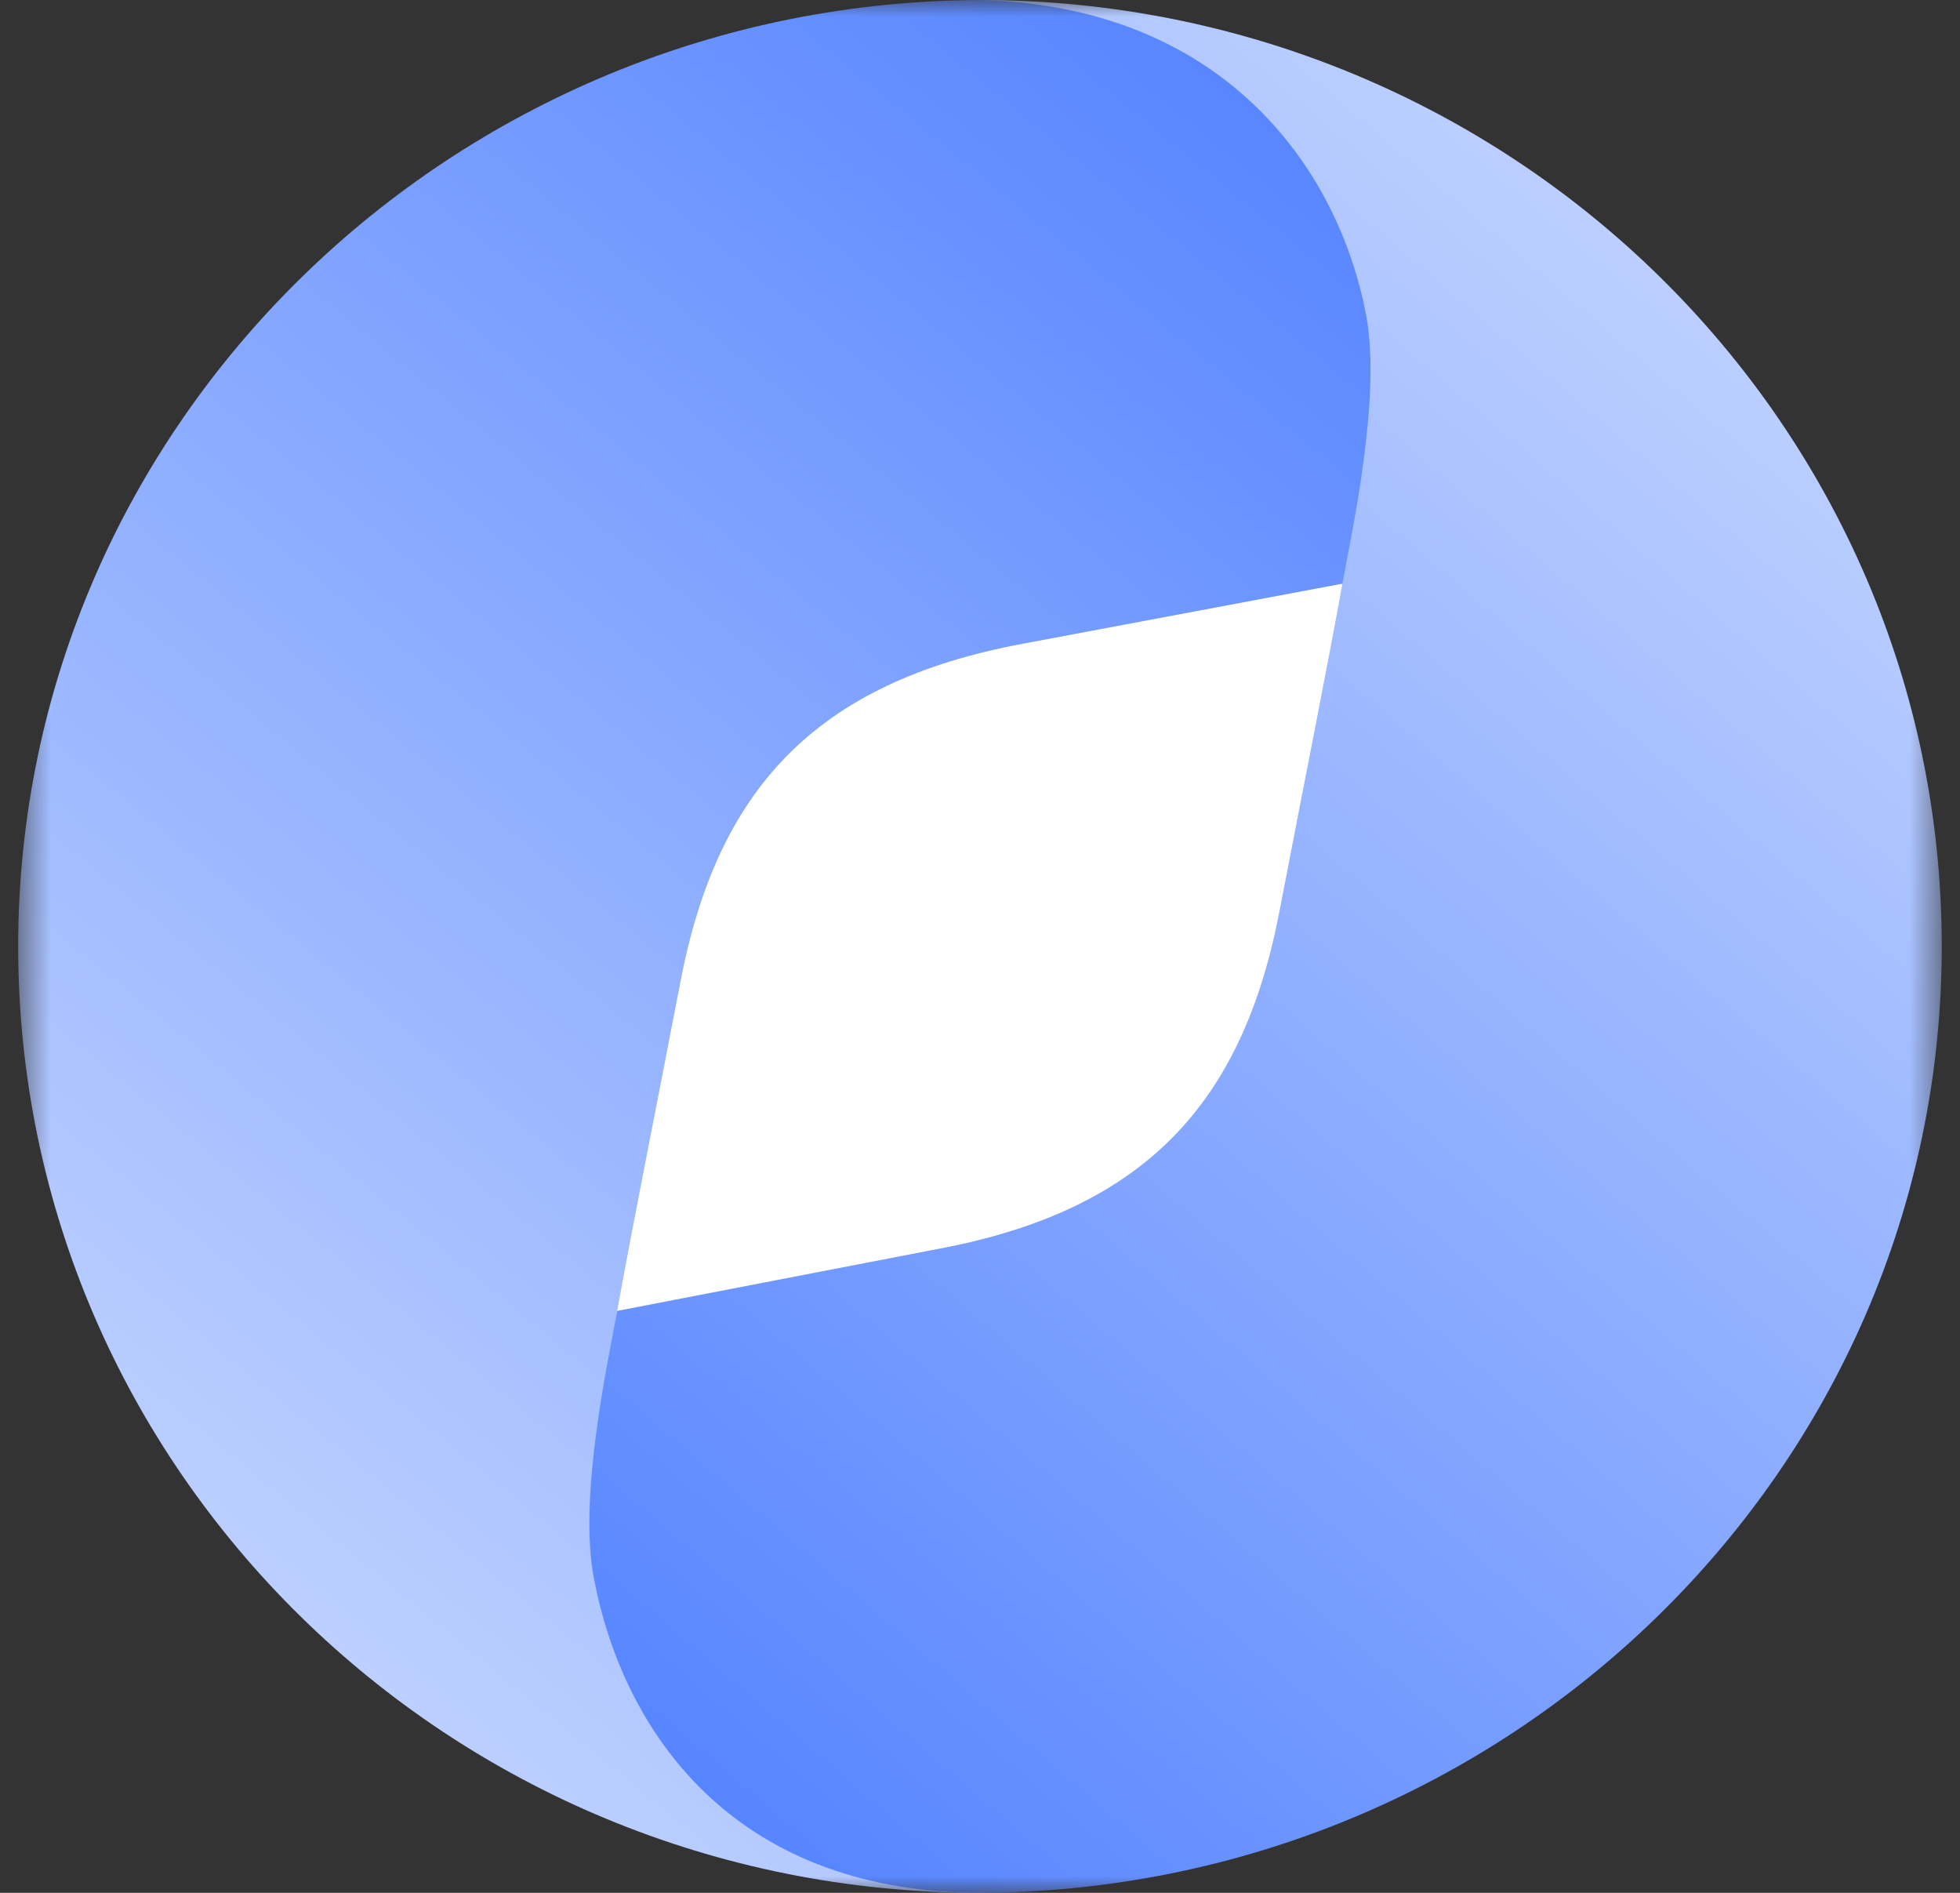
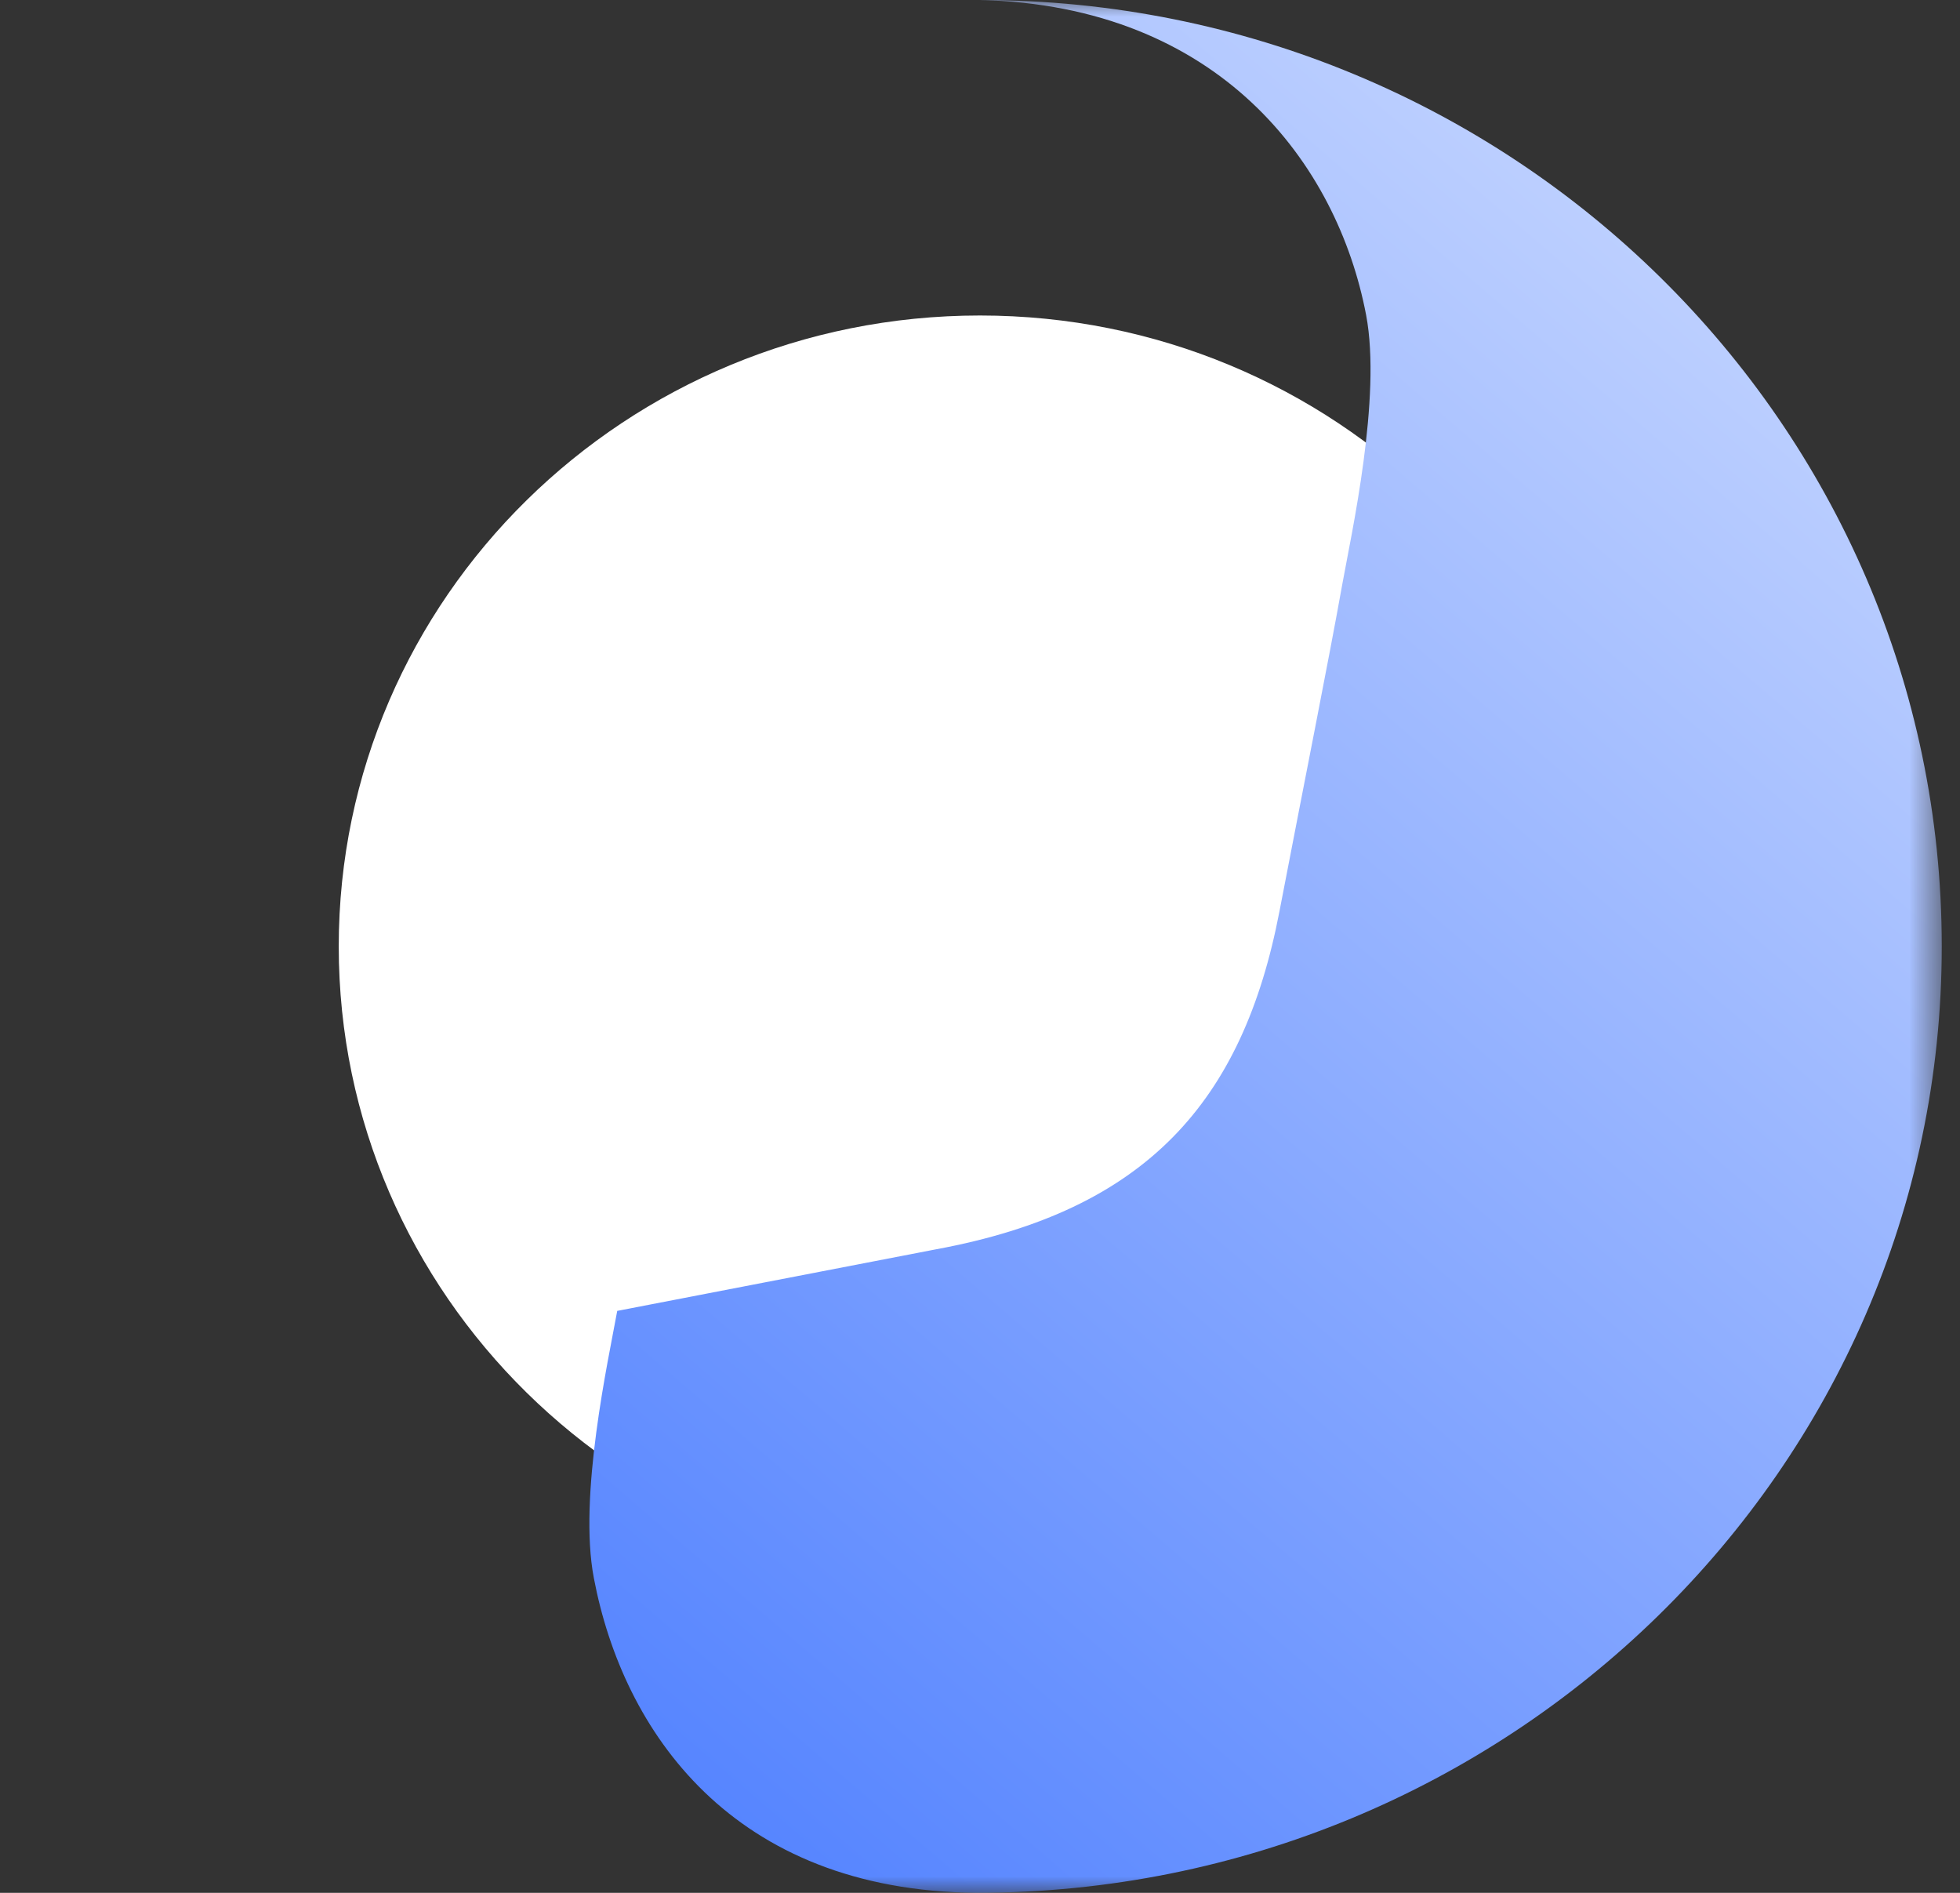
<svg xmlns="http://www.w3.org/2000/svg" width="58" height="56" viewBox="0 0 58 56" fill="none">
  <rect x="0" y="0" width="58" height="56" fill="#333333" stroke="none" />
  <g style="mix-blend-mode:luminosity">
    <mask id="mask0_15428_63400" style="mask-type:luminance" maskUnits="userSpaceOnUse" x="0" y="0" width="58" height="56">
      <path d="M57.462 0H0.538V56H57.462V0Z" fill="white" />
    </mask>
    <g mask="url(#mask0_15428_63400)">
      <path d="M10.024 28C10.024 17.691 18.52 9.334 28.999 9.334C39.478 9.334 47.973 17.691 47.973 28C47.973 38.31 39.478 46.667 28.999 46.667C18.52 46.667 10.024 38.31 10.024 28Z" fill="white" />
-       <path d="M29 56C21.927 55.832 19.128 51.181 18.273 46.689C17.809 44.247 18.012 40.186 18.273 38.737C18.696 36.375 19.38 32.98 20.137 29.041C21.219 23.396 24.092 20.185 30.294 19.04L40.438 17.134C40.707 15.653 41.216 11.73 40.752 9.312C39.89 4.772 36.333 0.072 29.114 0C13.39 1.35236e-06 0.538 12.531 0.538 28C0.538 43.469 13.275 56 29 56Z" fill="url(#paint0_linear_15428_63400)" />
      <path d="M28.999 0C36.072 0.168 39.571 4.828 40.426 9.32C40.89 11.762 39.986 15.814 39.725 17.263C39.302 19.625 38.619 23.02 37.862 26.959C36.779 32.604 33.907 35.815 27.705 36.96L18.265 38.783C17.996 40.264 17.109 44.268 17.573 46.686C18.435 51.225 21.666 55.928 28.885 56C44.609 56 57.46 43.469 57.46 28C57.46 12.531 44.723 0 28.999 0Z" fill="url(#paint1_linear_15428_63400)" />
    </g>
  </g>
  <defs>
    <linearGradient id="paint0_linear_15428_63400" x1="0.538" y1="56" x2="44.472" y2="2.432" gradientUnits="userSpaceOnUse">
      <stop stop-color="#D2DFFF" />
      <stop offset="1" stop-color="#4E7FFF" />
    </linearGradient>
    <linearGradient id="paint1_linear_15428_63400" x1="57.46" y1="-1.33391e-06" x2="12.807" y2="52.023" gradientUnits="userSpaceOnUse">
      <stop stop-color="#D2DFFF" />
      <stop offset="1" stop-color="#4E7FFF" />
    </linearGradient>
  </defs>
</svg>